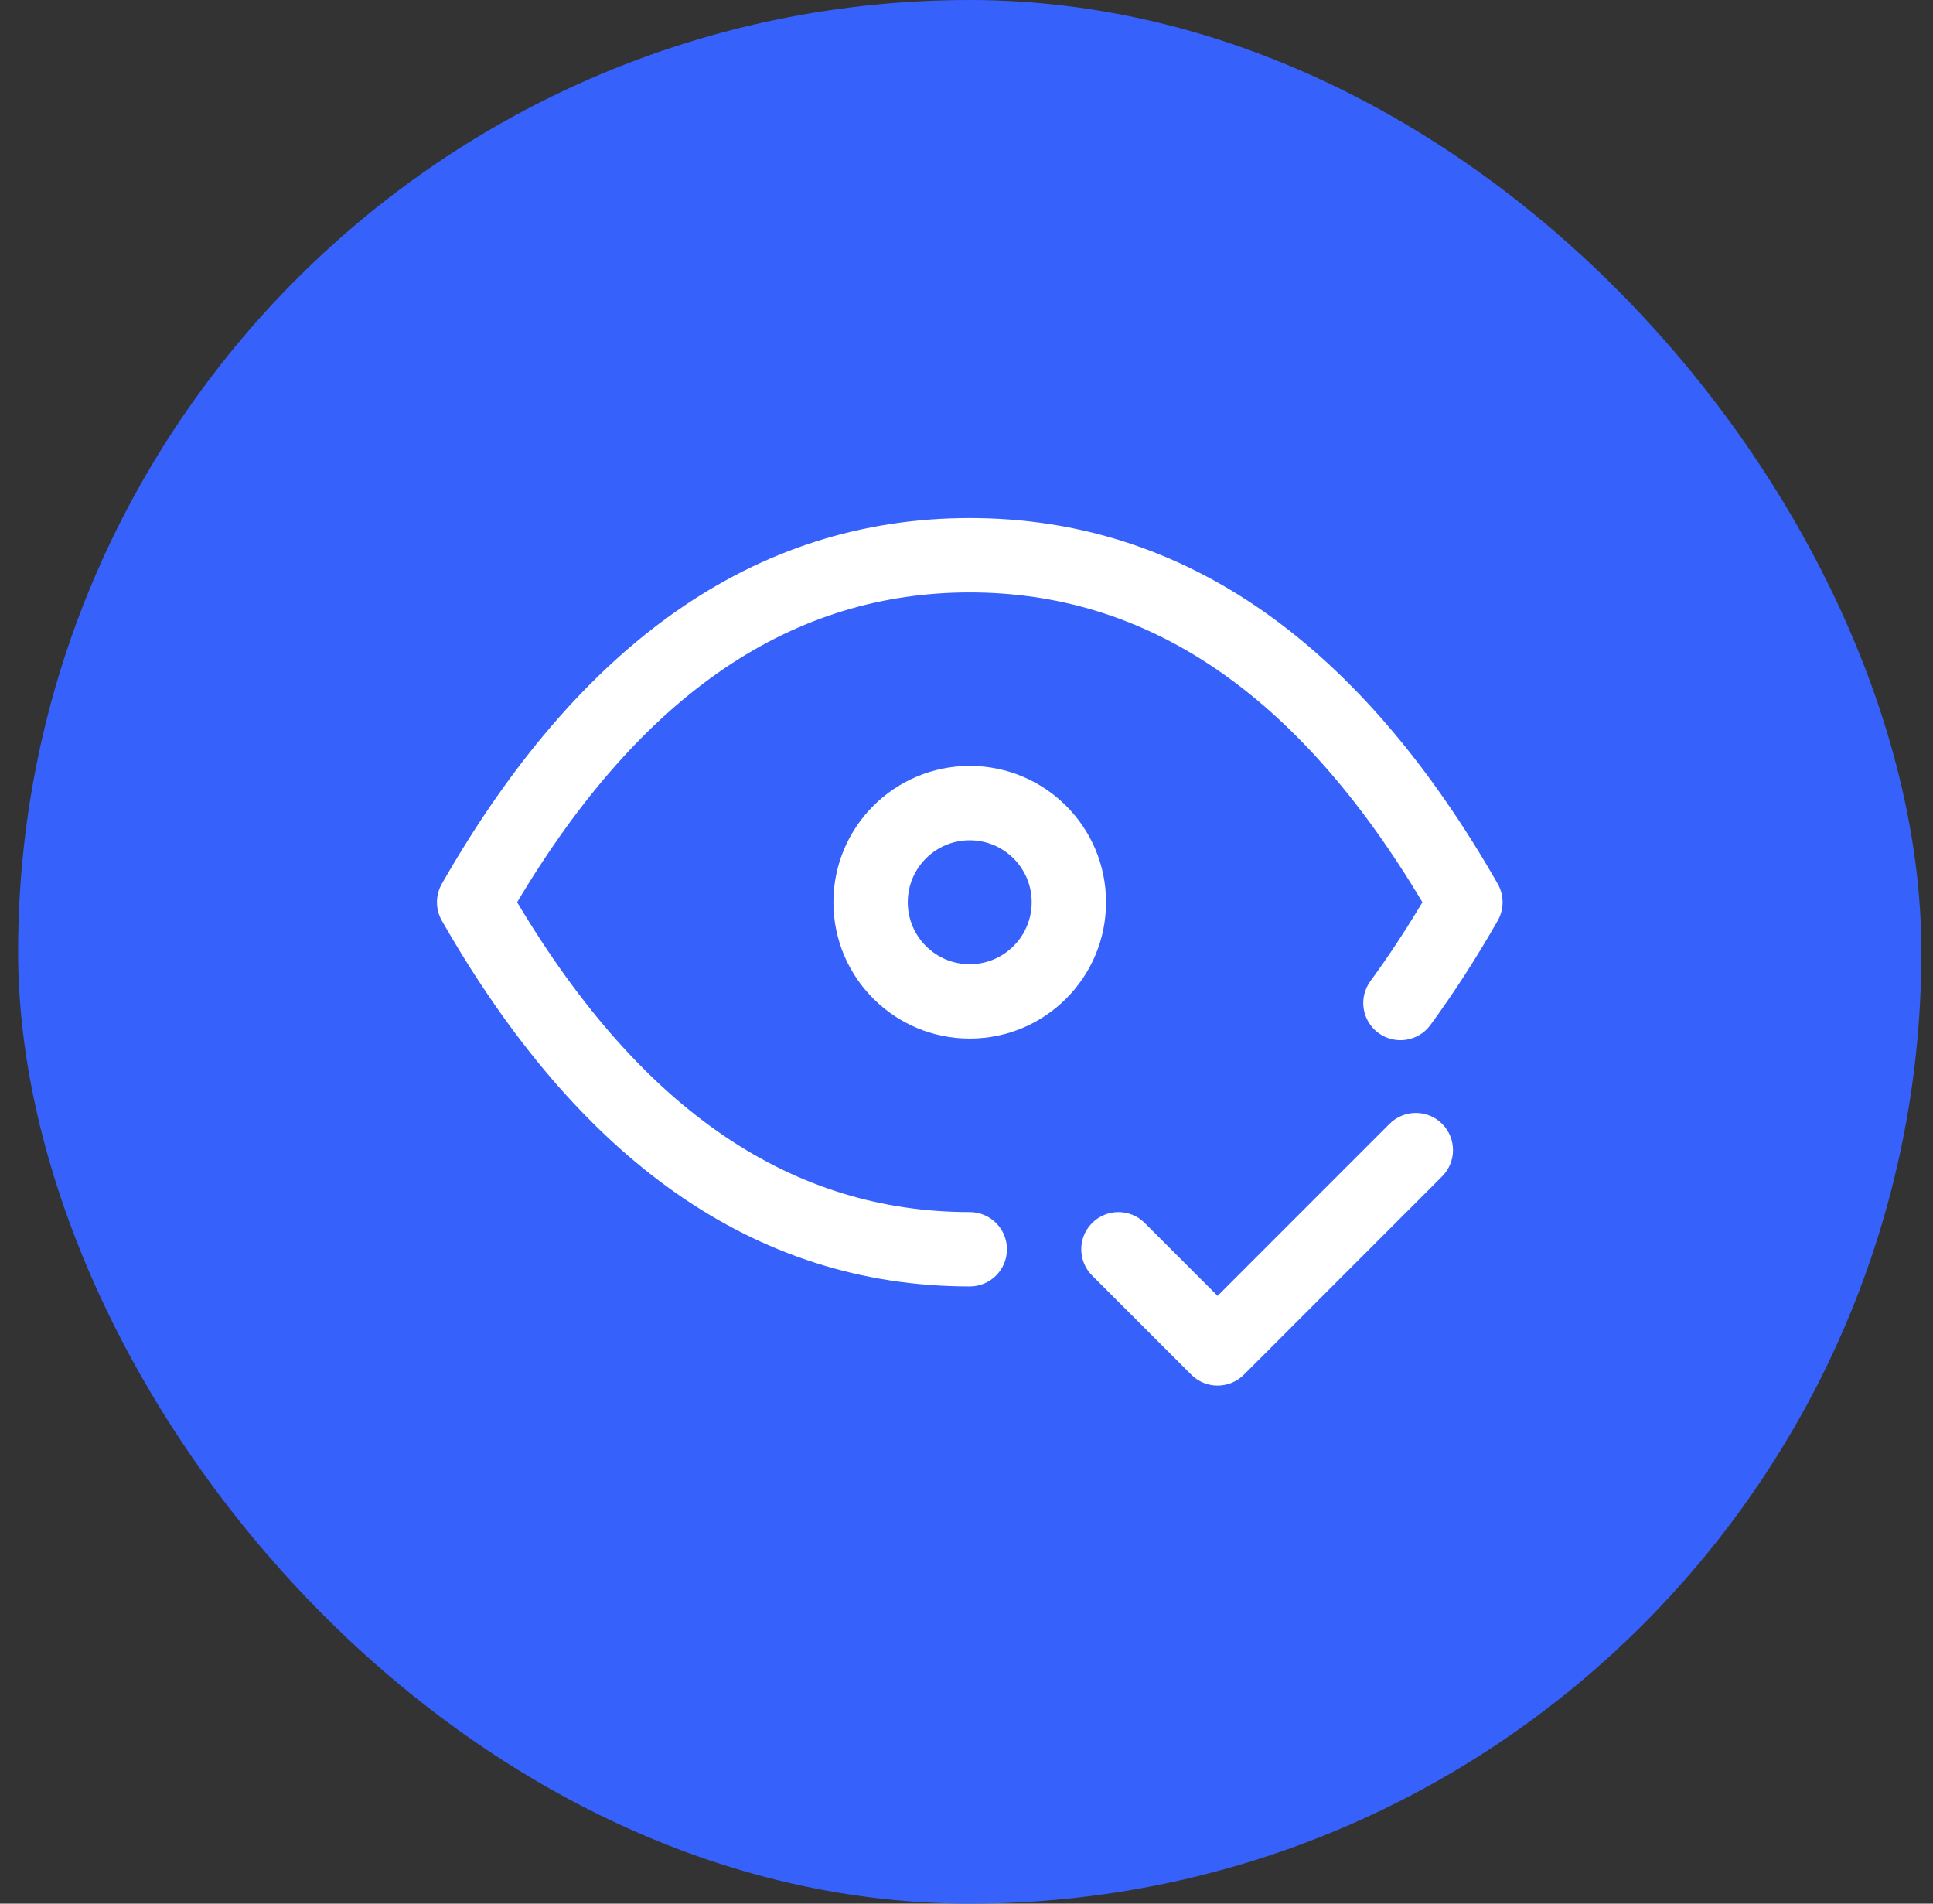
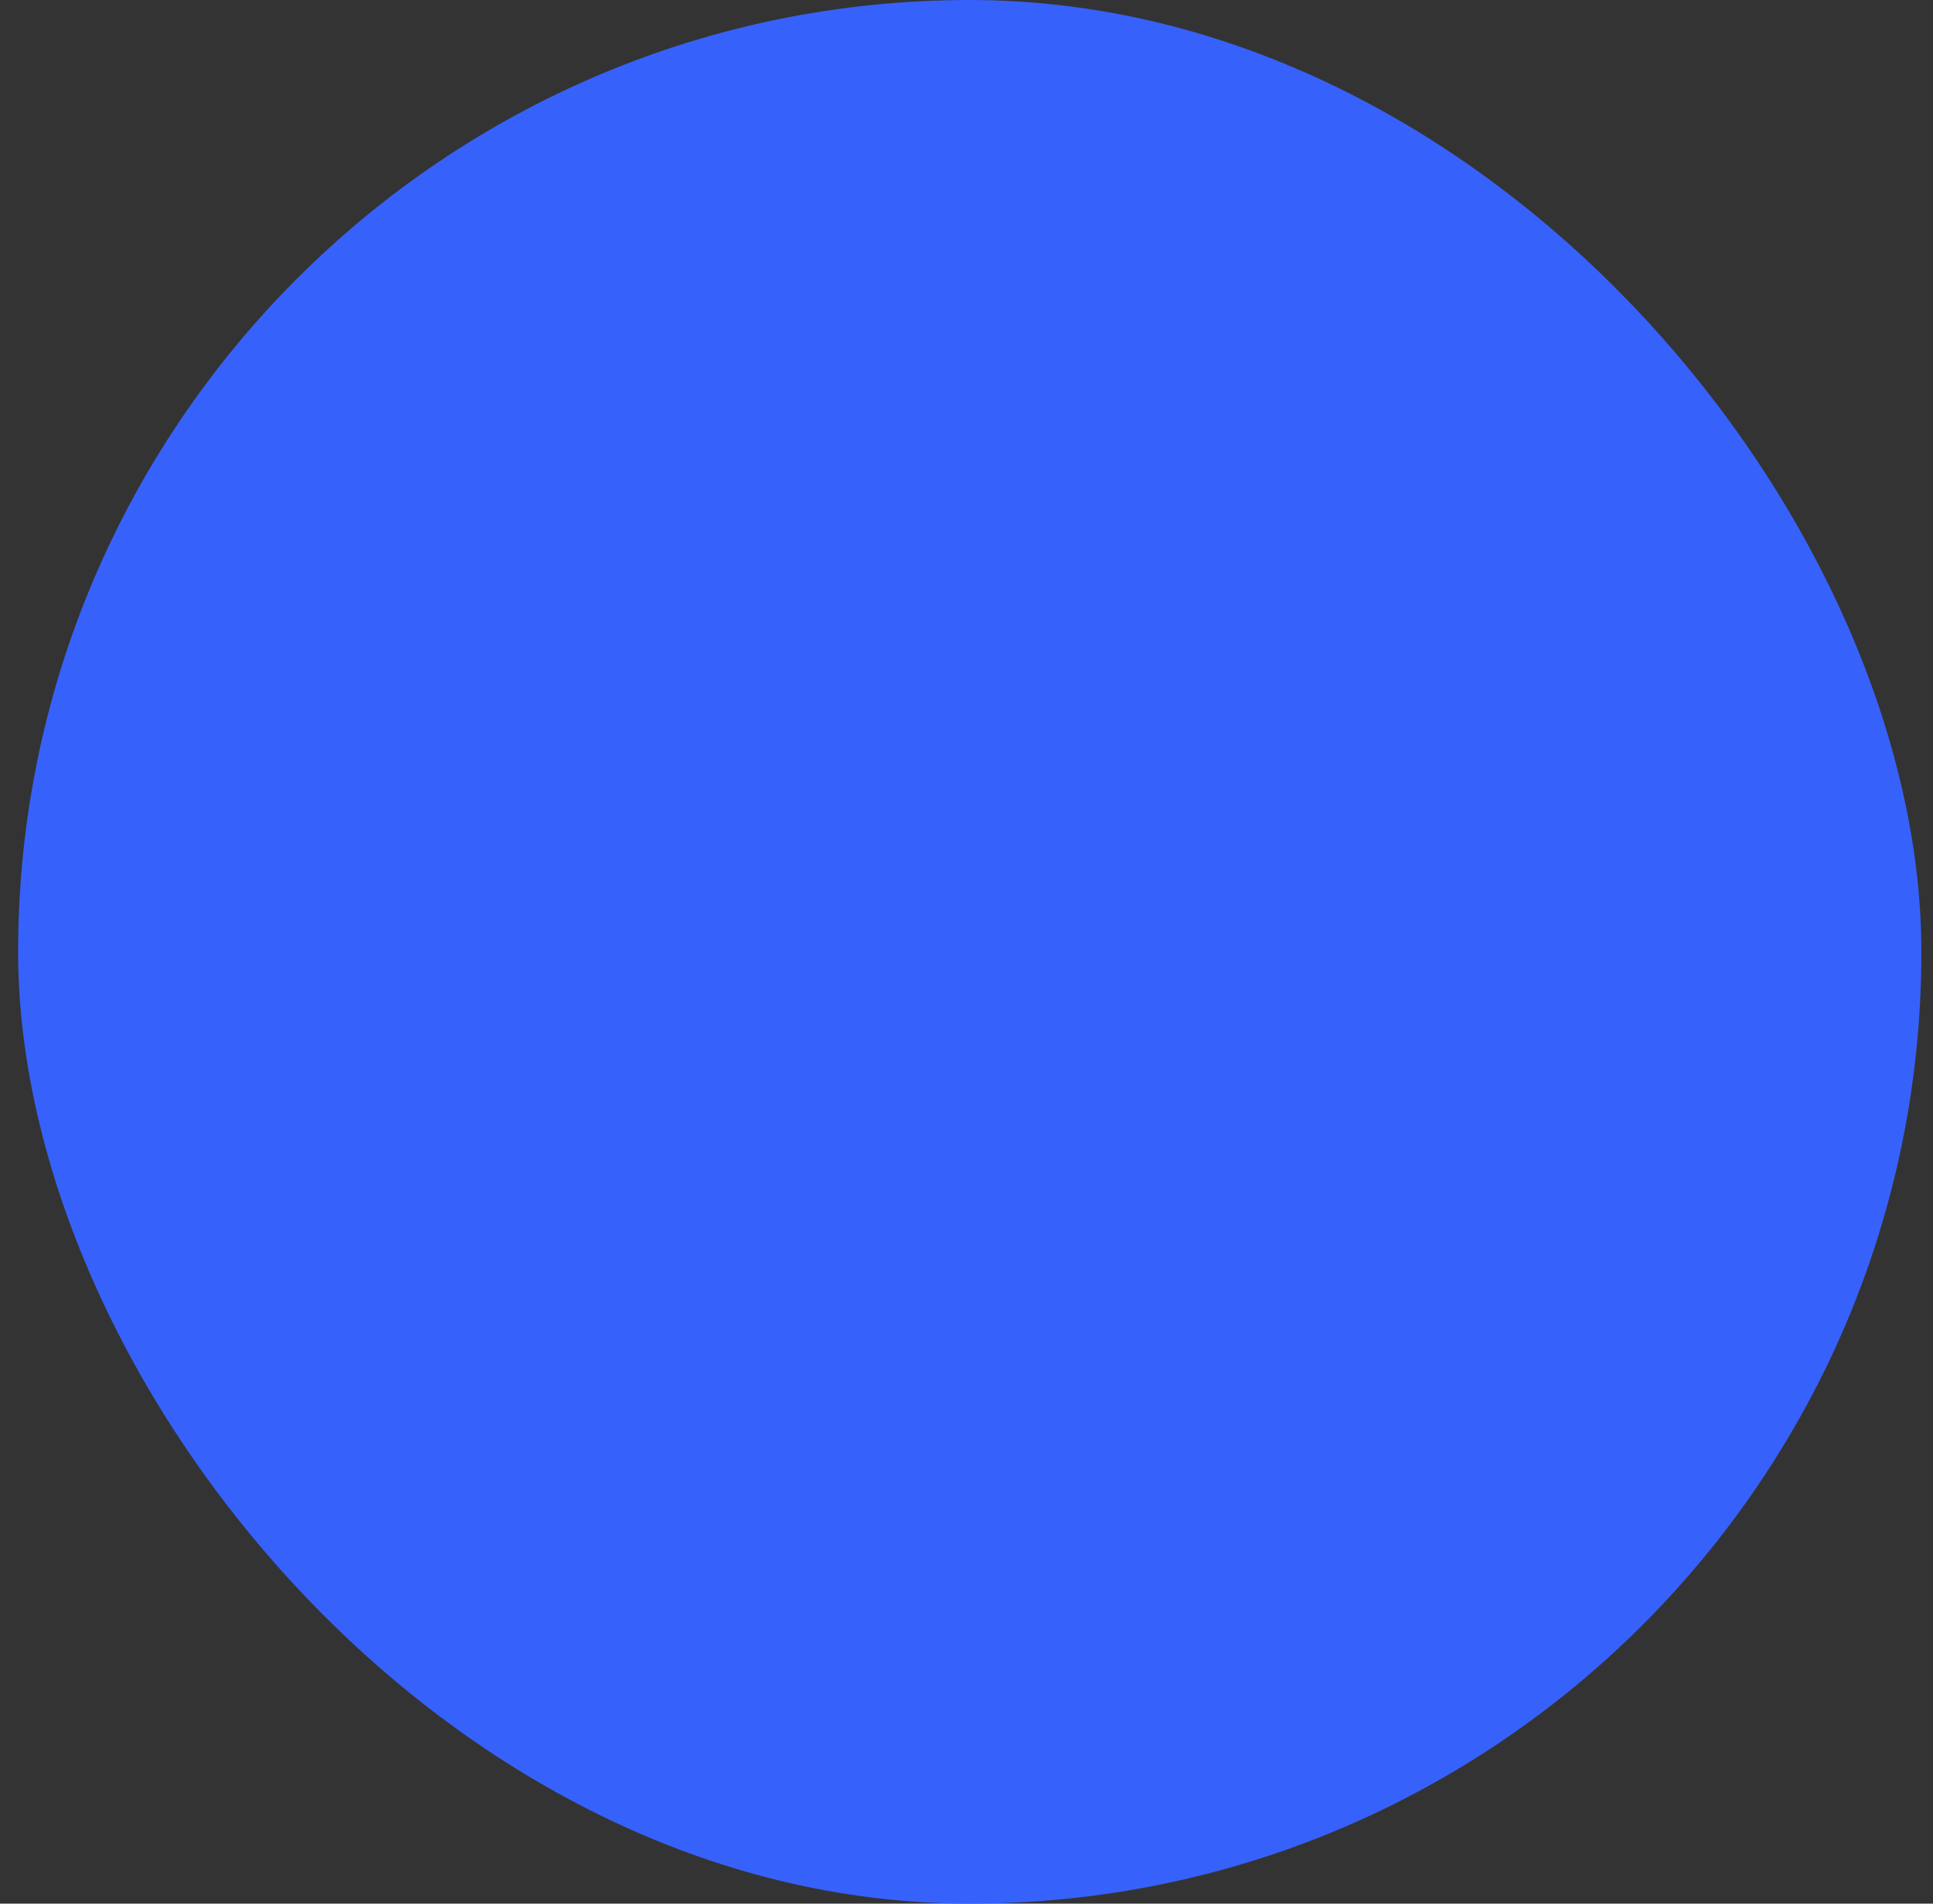
<svg xmlns="http://www.w3.org/2000/svg" width="65" height="64" viewBox="0 0 65 64" fill="none">
  <rect x="0" y="0" width="65" height="64" fill="#333333" stroke="none" />
  <rect x="0.609" width="64" height="64" rx="32" fill="#3761FB" />
  <g clip-path="url(#clip0_128_12335)">
    <path fill-rule="evenodd" clip-rule="evenodd" d="M32.609 28.25C31.458 28.25 30.525 29.183 30.525 30.333C30.525 31.484 31.458 32.417 32.609 32.417C33.759 32.417 34.692 31.484 34.692 30.333C34.692 29.183 33.759 28.25 32.609 28.25ZM28.025 30.333C28.025 27.802 30.077 25.75 32.609 25.75C35.14 25.75 37.192 27.802 37.192 30.333C37.192 32.865 35.14 34.917 32.609 34.917C30.077 34.917 28.025 32.865 28.025 30.333Z" fill="white" />
-     <path fill-rule="evenodd" clip-rule="evenodd" d="M17.39 30.333C21.628 37.446 26.712 40.75 32.61 40.75C33.3 40.75 33.86 41.31 33.86 42C33.86 42.69 33.3 43.25 32.61 43.25C25.343 43.25 19.439 38.969 14.858 30.953C14.639 30.569 14.639 30.097 14.858 29.713C19.439 21.698 25.343 17.417 32.61 17.417C39.877 17.417 45.781 21.698 50.362 29.713C50.581 30.097 50.582 30.569 50.362 30.953C49.641 32.217 48.885 33.387 48.1 34.46C47.693 35.017 46.911 35.138 46.353 34.73C45.796 34.323 45.675 33.541 46.083 32.983C46.68 32.167 47.263 31.284 47.83 30.334C43.592 23.221 38.508 19.917 32.61 19.917C26.712 19.917 21.628 23.221 17.39 30.333Z" fill="white" />
-     <path fill-rule="evenodd" clip-rule="evenodd" d="M48.493 37.783C48.981 38.271 48.981 39.062 48.493 39.55L41.827 46.217C41.338 46.705 40.547 46.705 40.059 46.217L36.725 42.884C36.237 42.396 36.237 41.604 36.725 41.116C37.214 40.628 38.005 40.628 38.493 41.116L40.943 43.566L46.725 37.783C47.214 37.295 48.005 37.295 48.493 37.783Z" fill="white" />
+     <path fill-rule="evenodd" clip-rule="evenodd" d="M48.493 37.783C48.981 38.271 48.981 39.062 48.493 39.55L41.827 46.217C41.338 46.705 40.547 46.705 40.059 46.217L36.725 42.884C36.237 42.396 36.237 41.604 36.725 41.116C37.214 40.628 38.005 40.628 38.493 41.116L40.943 43.566L46.725 37.783Z" fill="white" />
  </g>
  <defs>
    <clipPath id="clip0_128_12335">
-       <rect width="40" height="40" fill="white" transform="matrix(4.37114e-08 1 1 -4.37114e-08 12.609 12)" />
-     </clipPath>
+       </clipPath>
  </defs>
</svg>